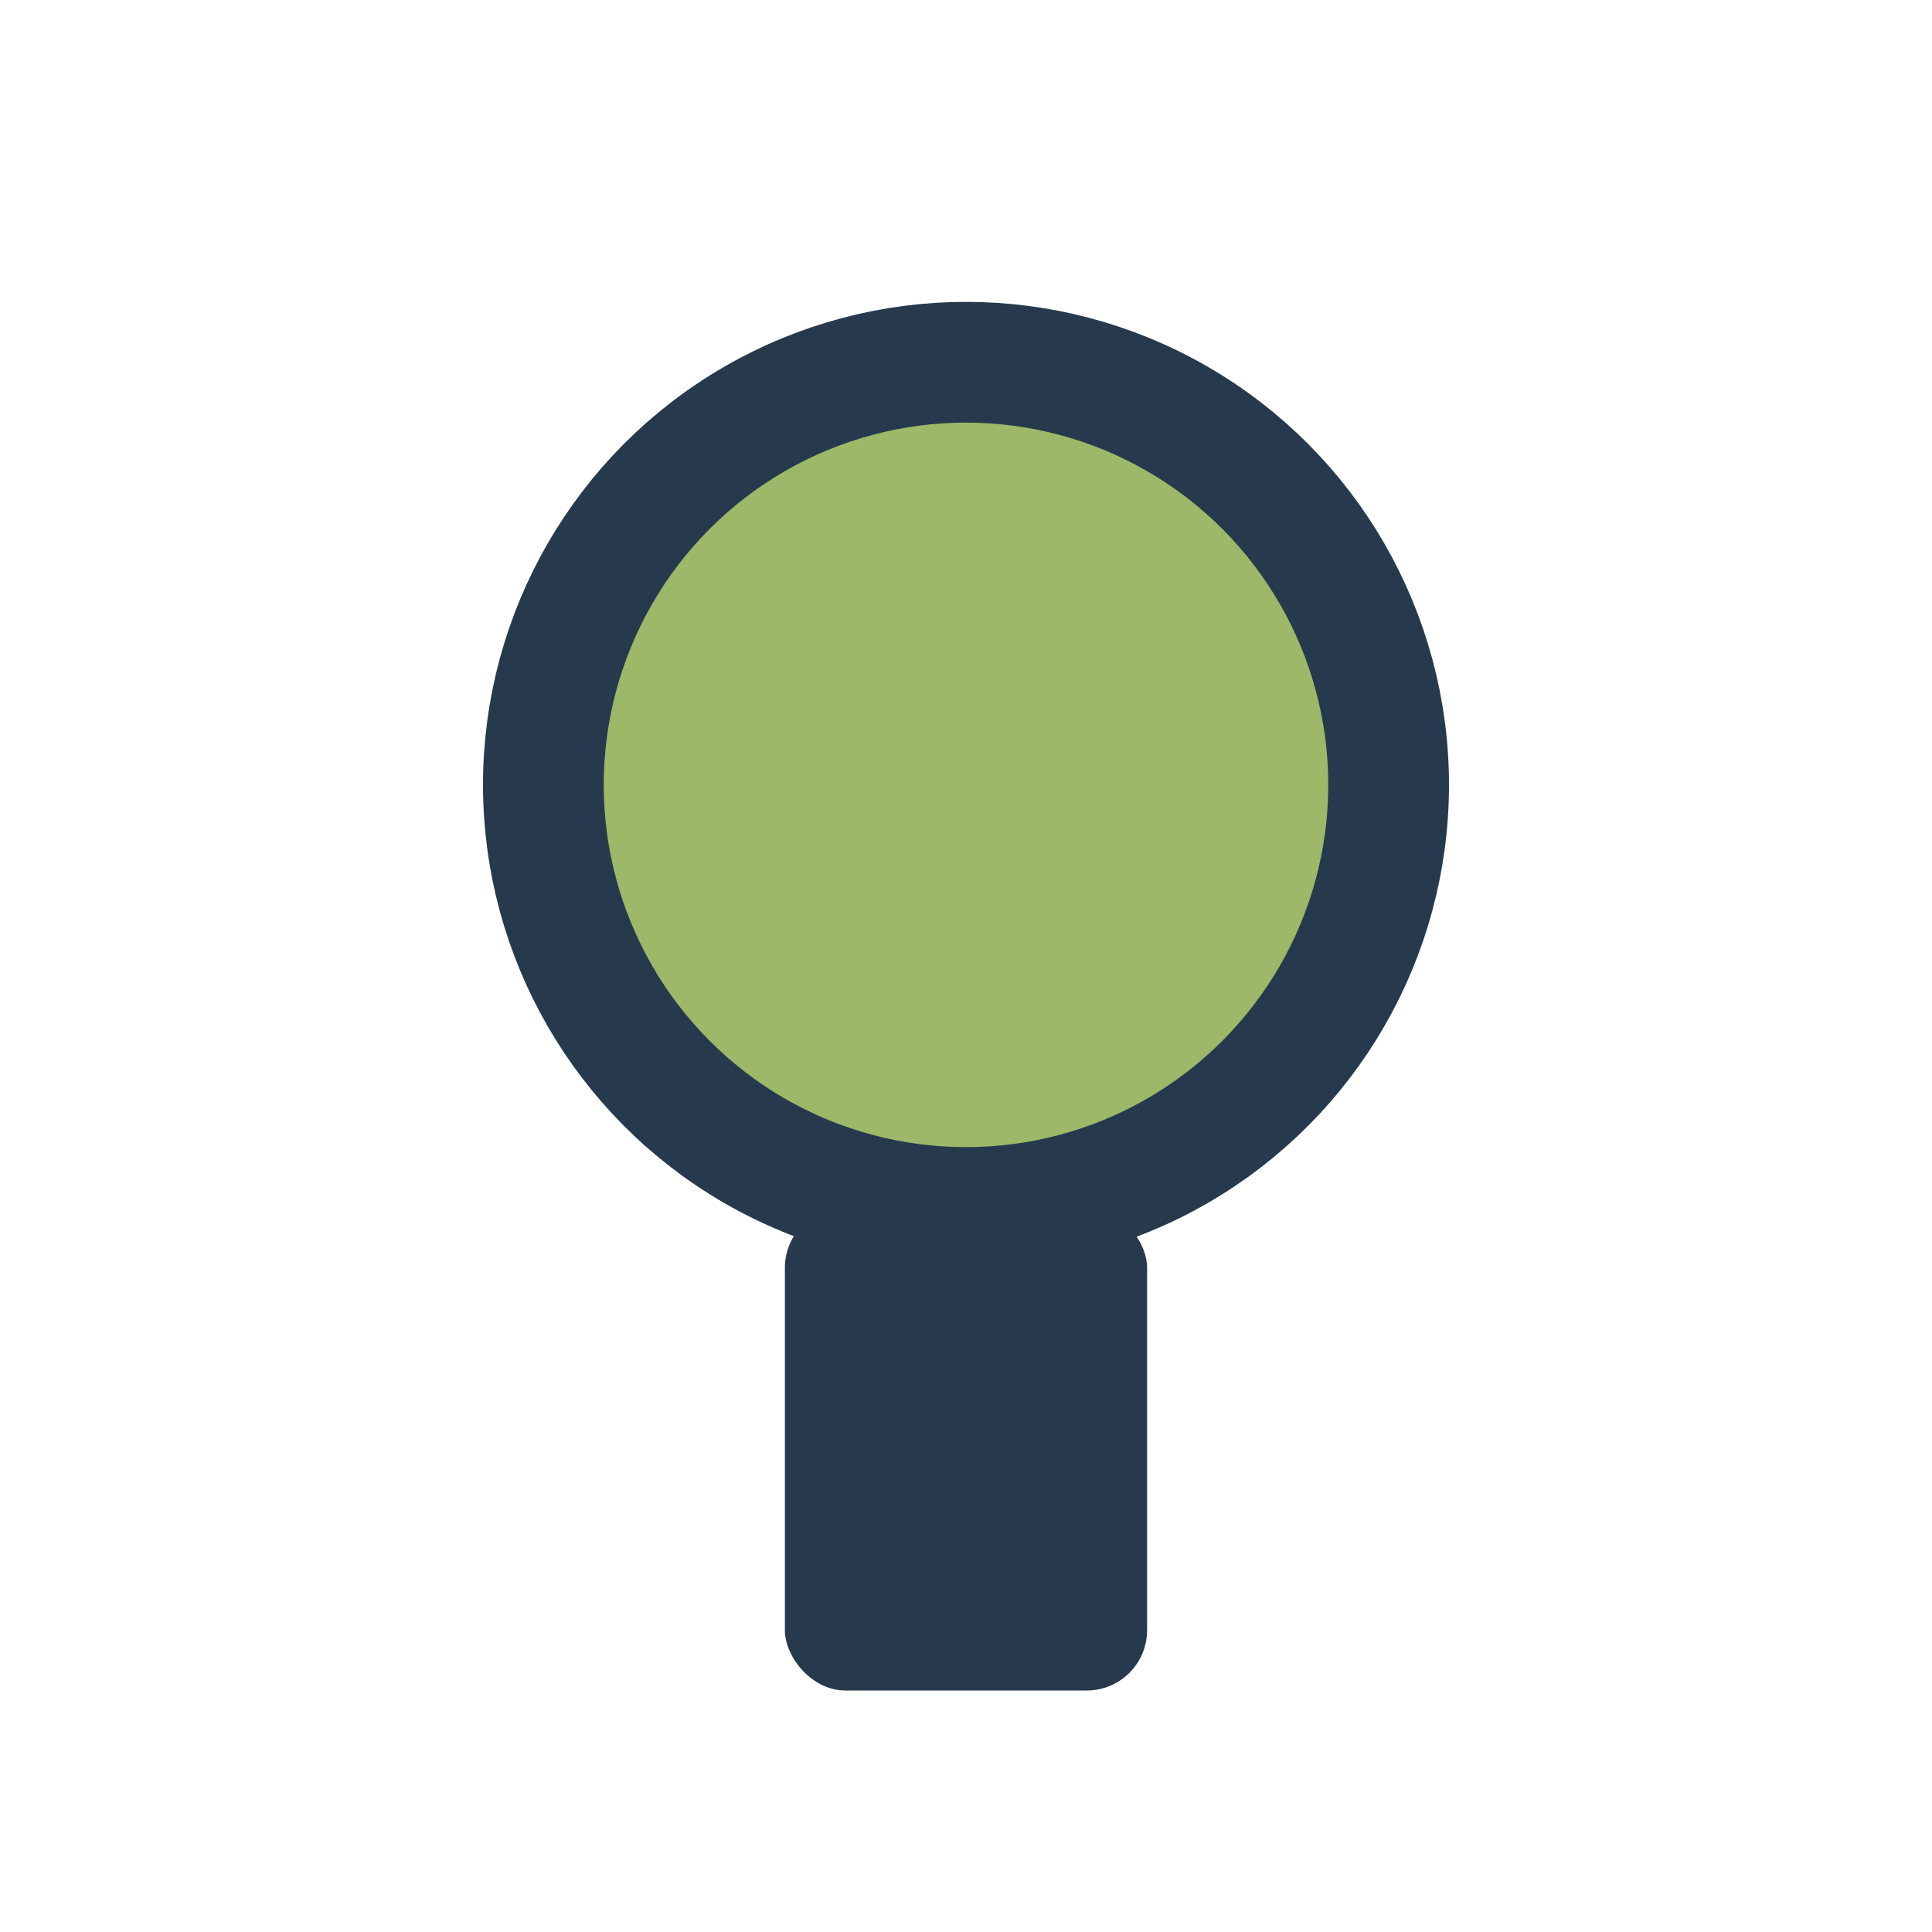
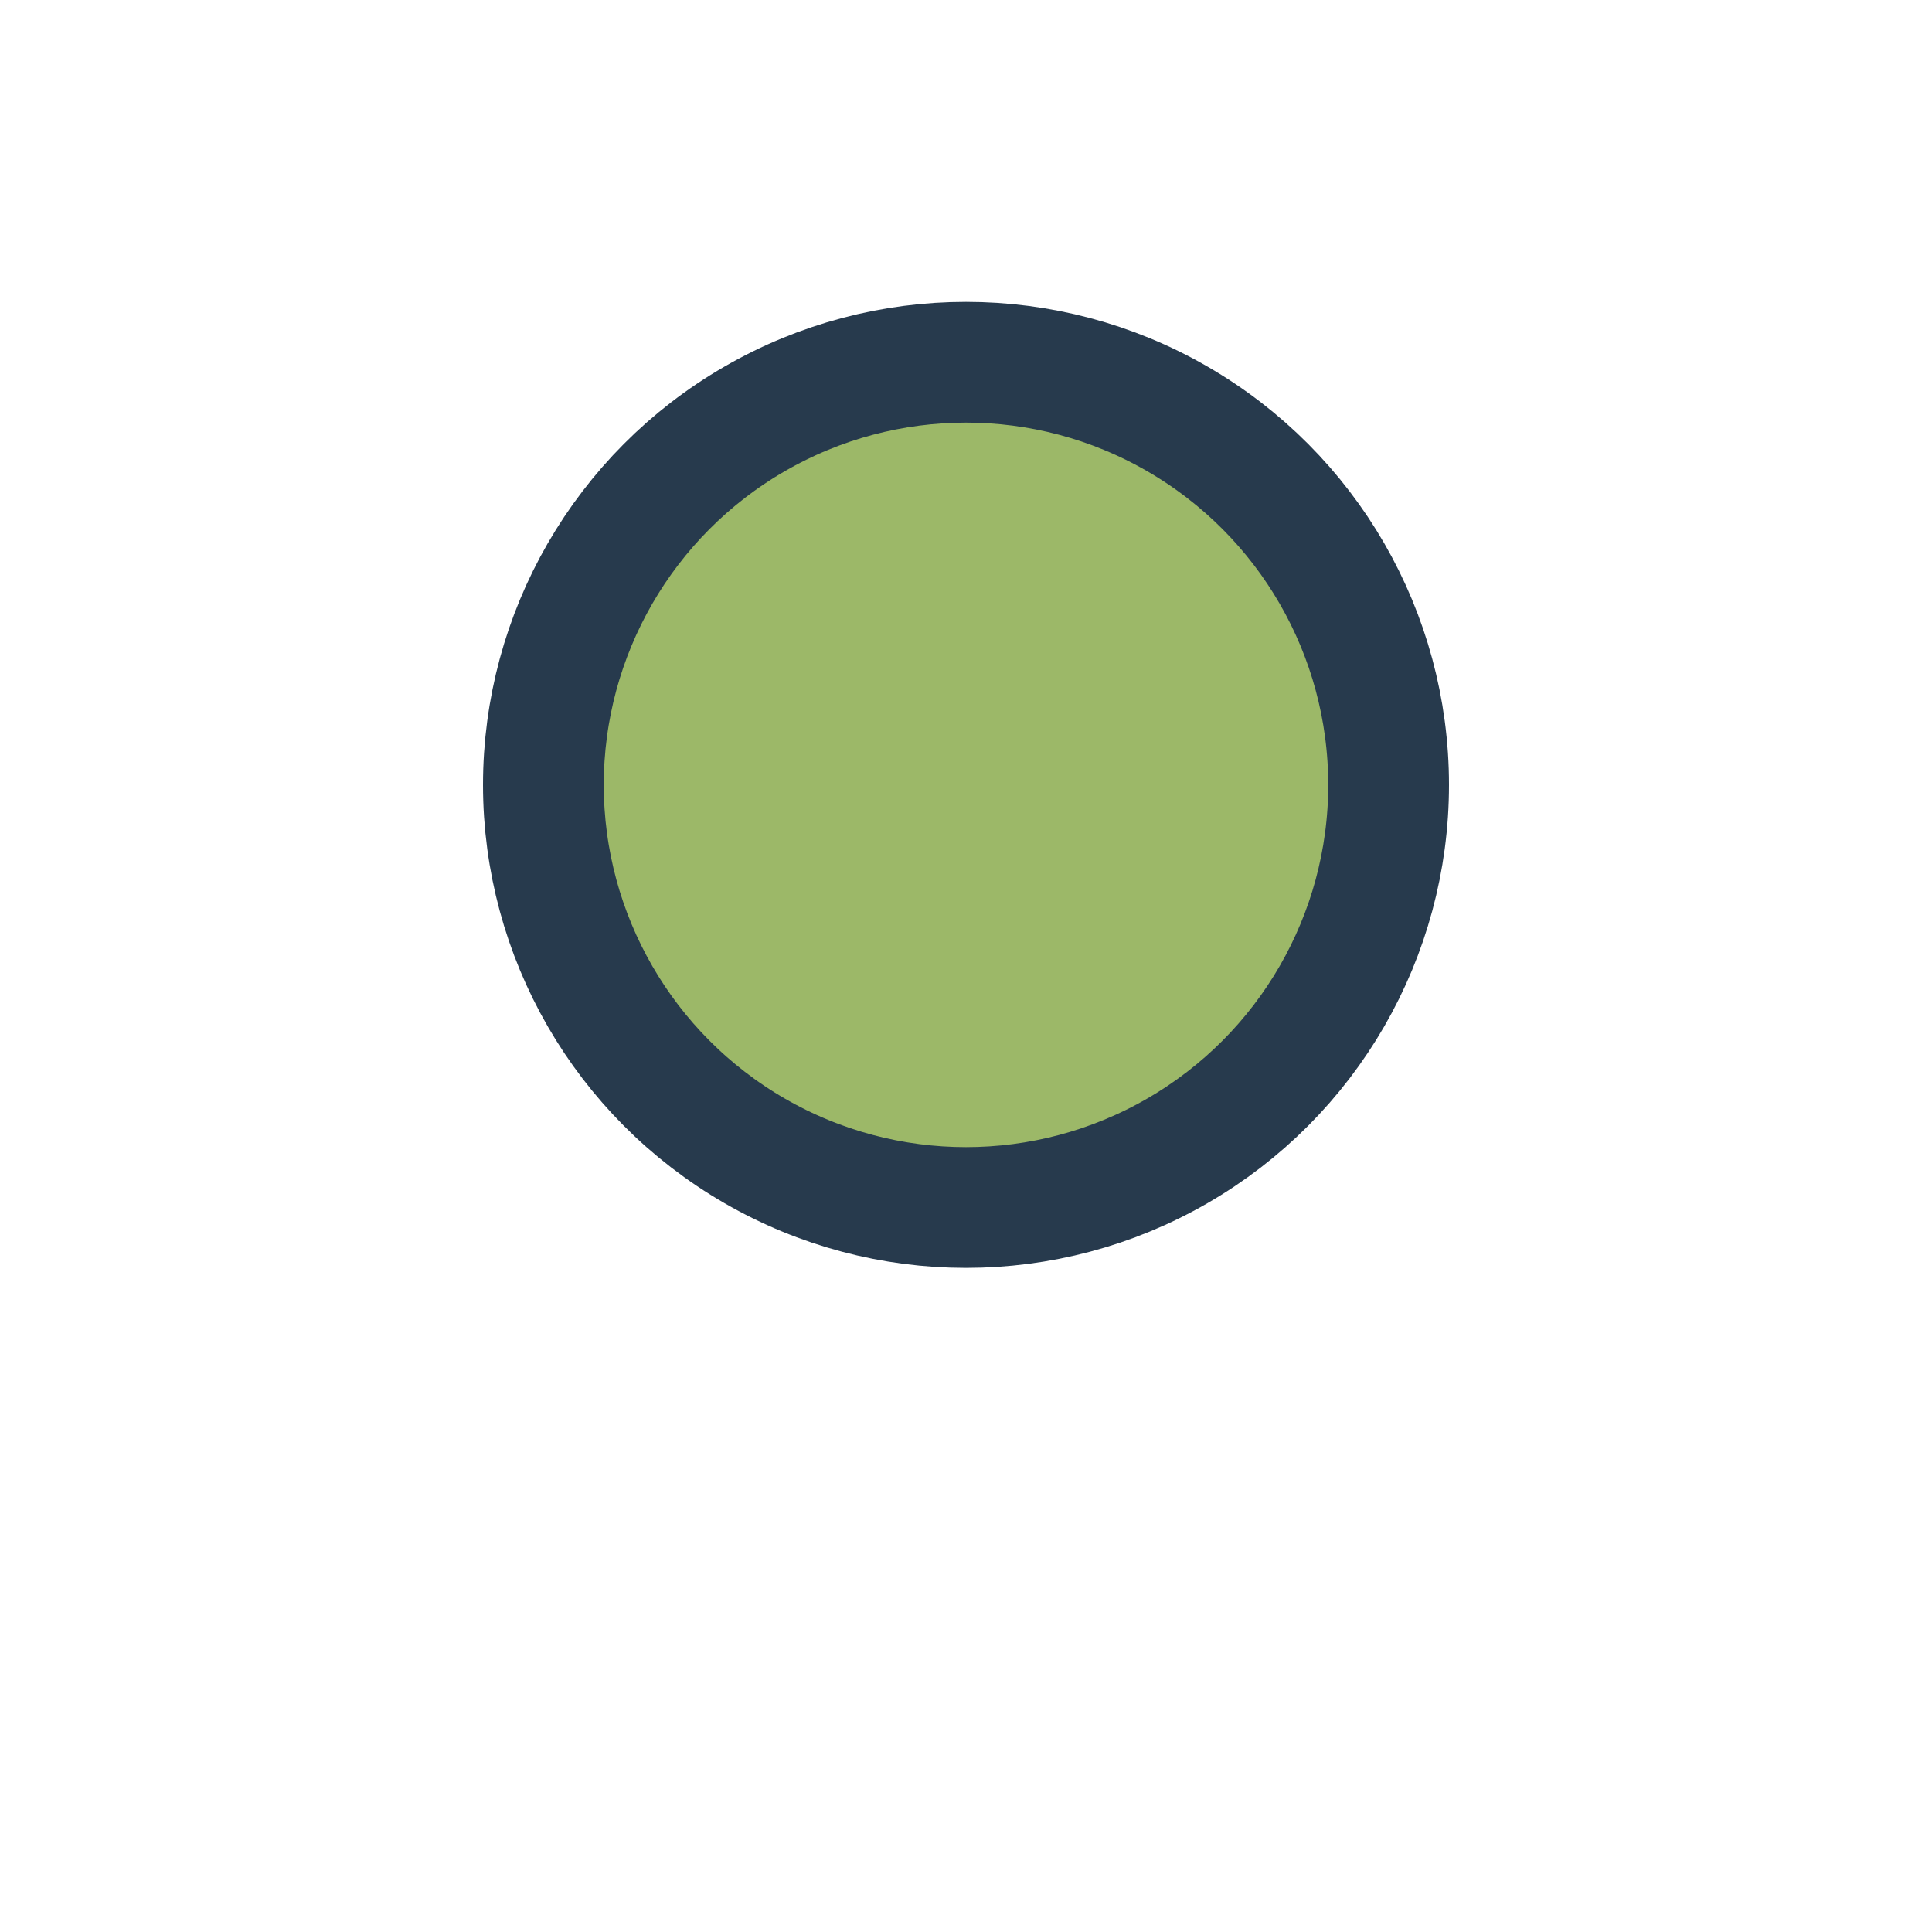
<svg xmlns="http://www.w3.org/2000/svg" width="32" height="32" viewBox="0 0 32 32">
  <circle cx="16" cy="13" r="7" fill="#9CB868" stroke="#273A4D" stroke-width="2" />
-   <rect x="13" y="20" width="6" height="8" rx="1" fill="#273A4D" />
</svg>